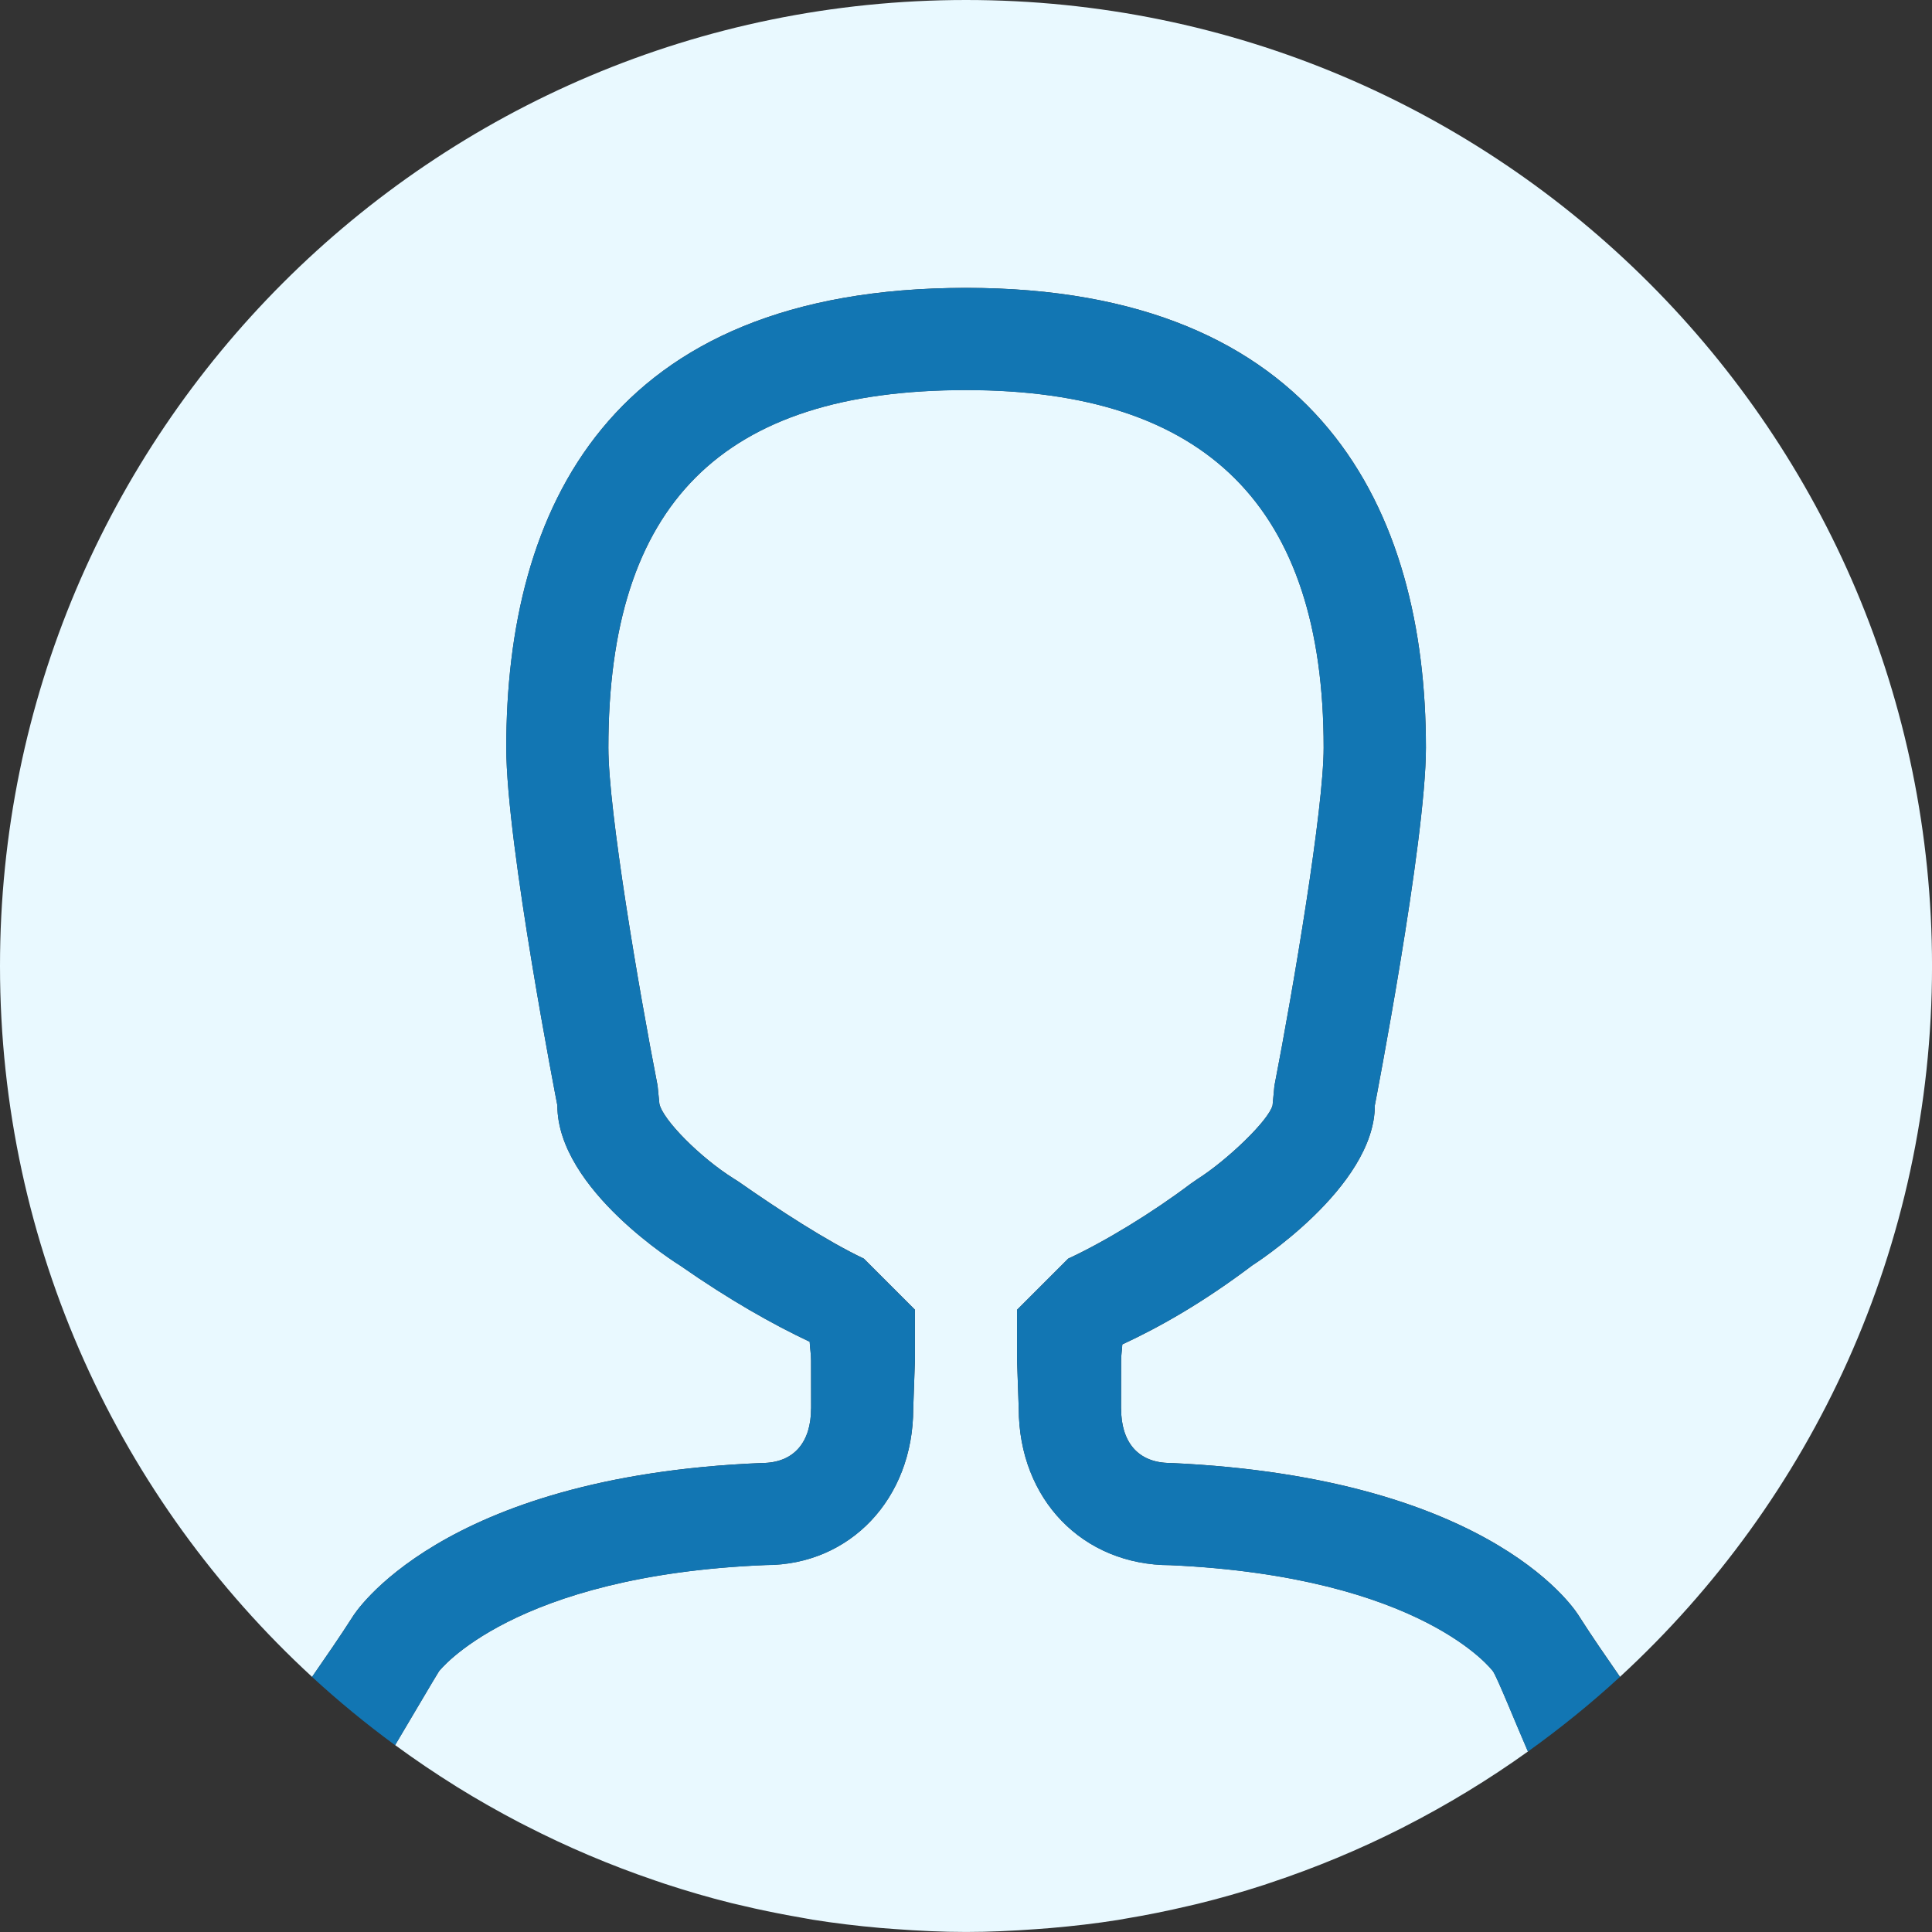
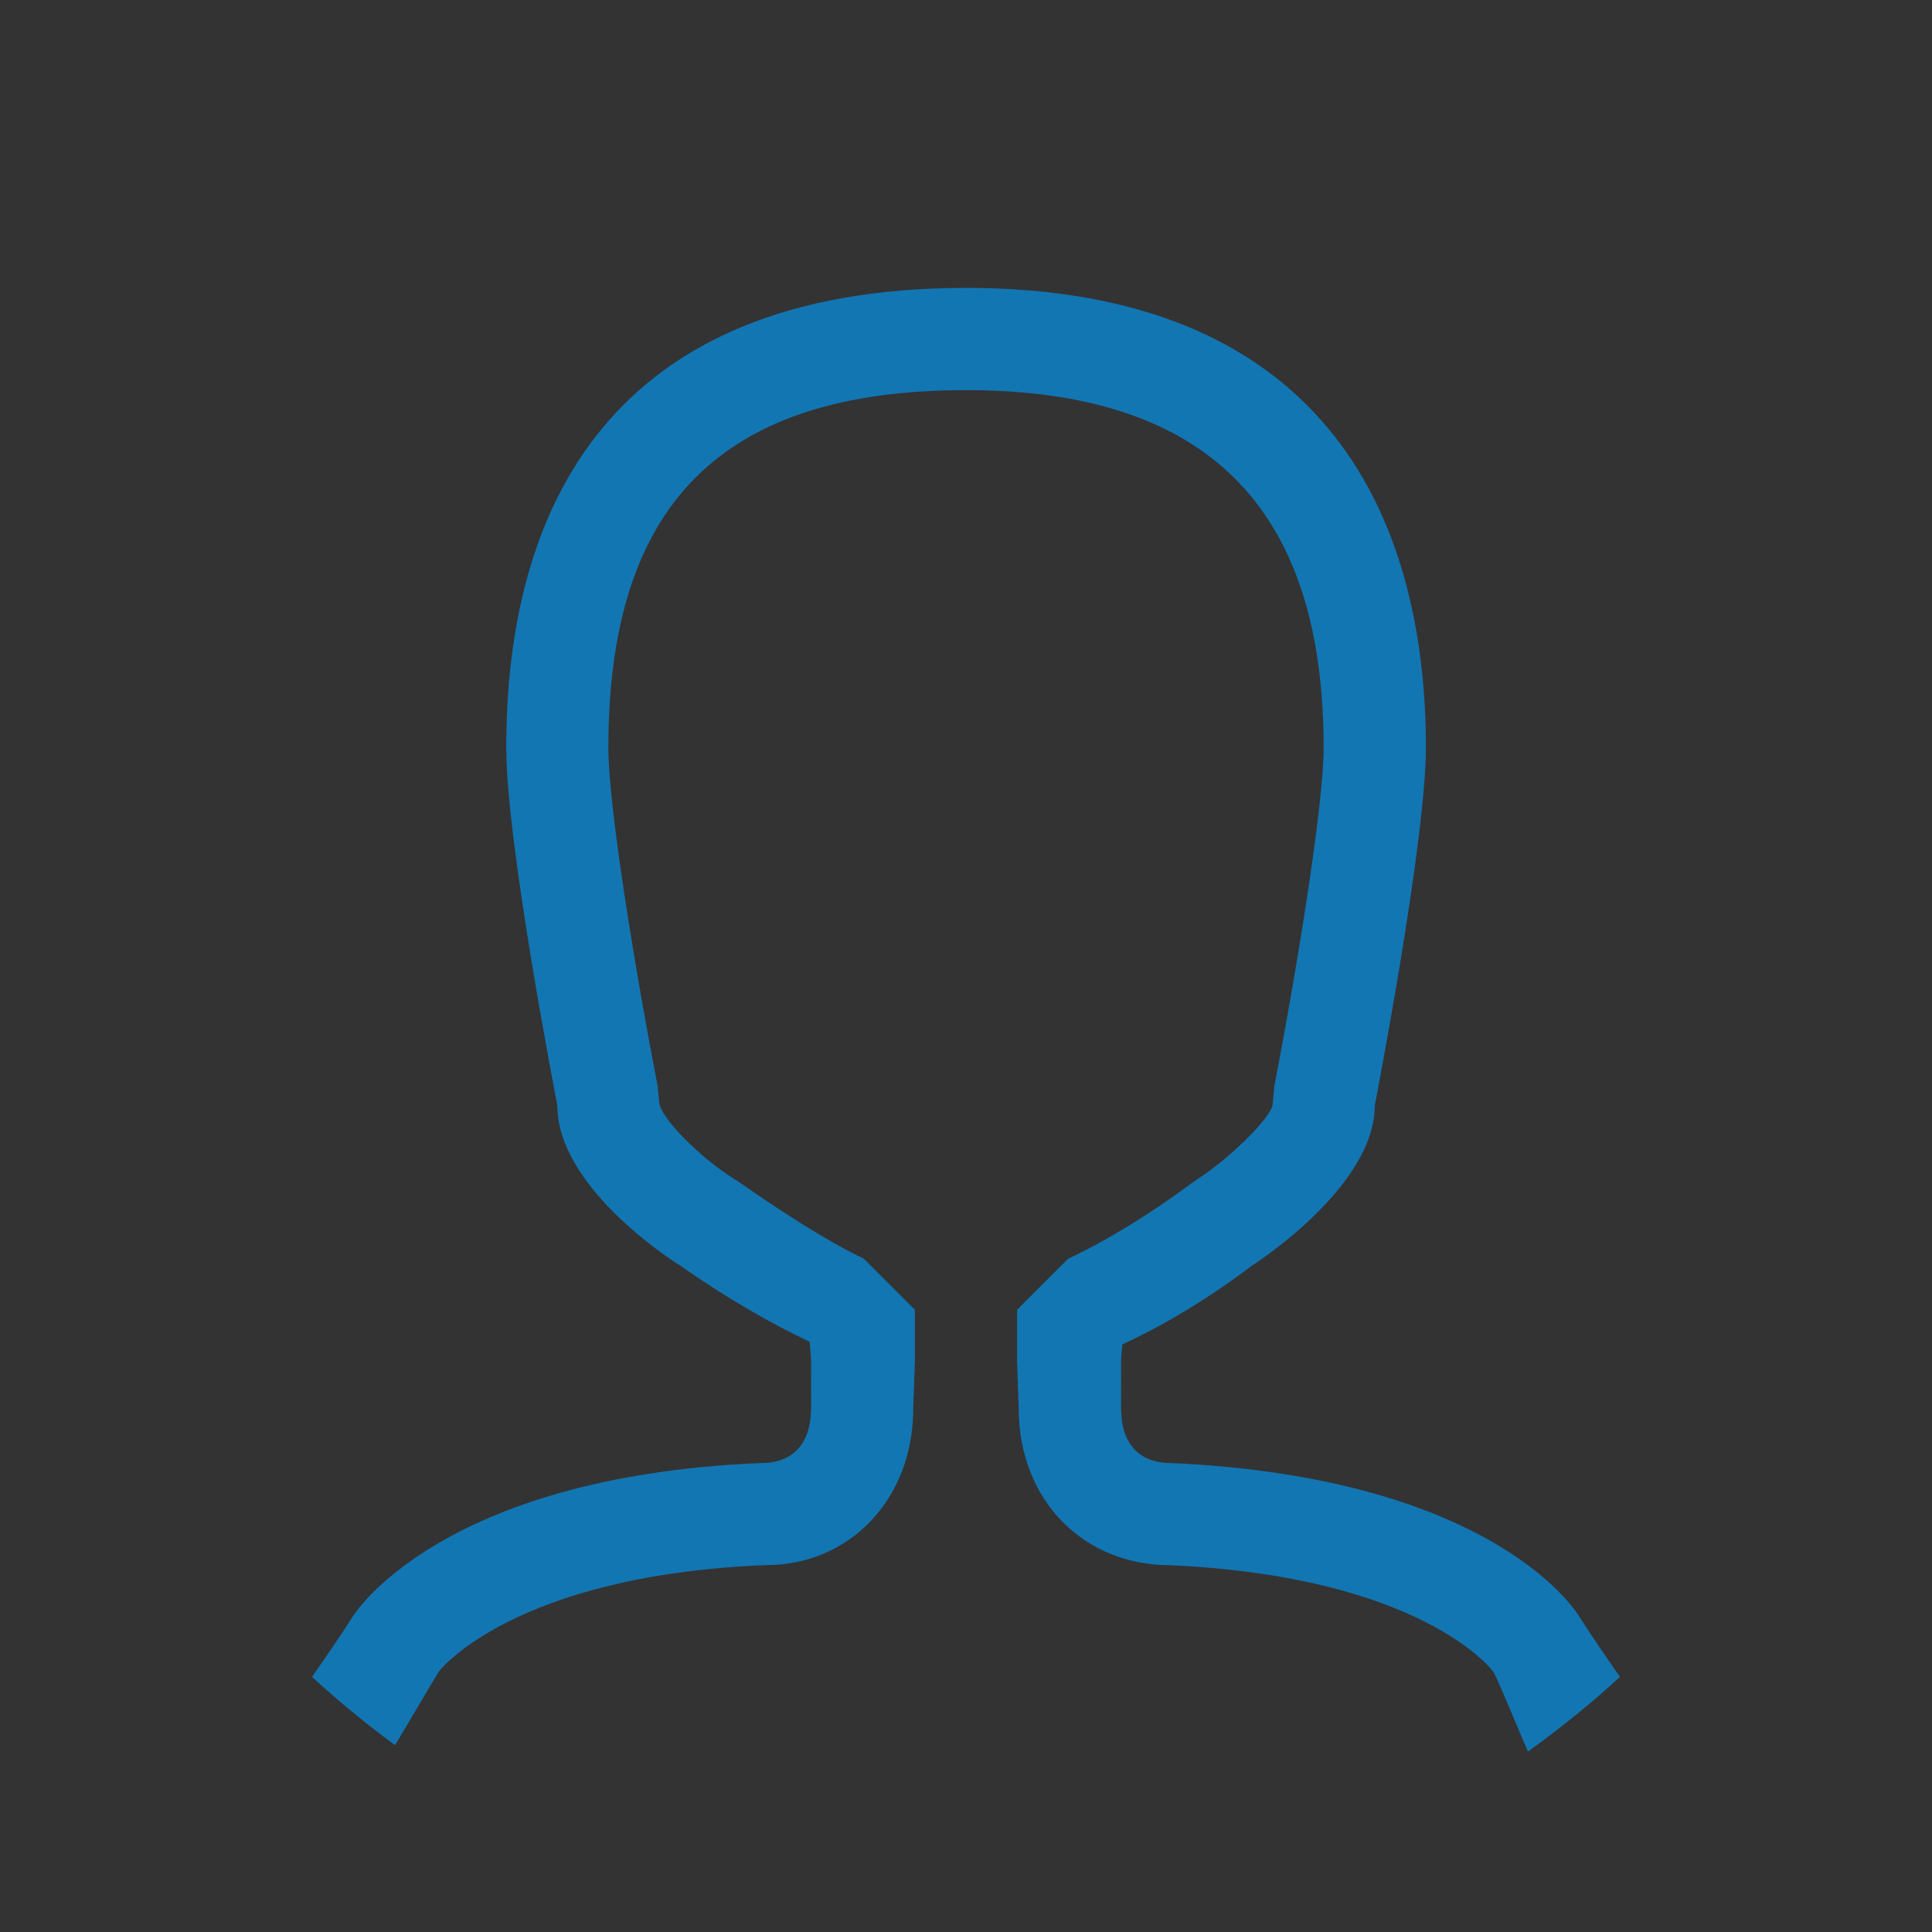
<svg xmlns="http://www.w3.org/2000/svg" version="1.1" x="0px" y="0px" width="66.973px" height="66.974px" viewBox="0 0 66.973 66.974" enable-background="new 0 0 66.973 66.974" xml:space="preserve">
  <rect x="0" y="0" width="66.973" height="66.974" fill="#333333" stroke="none" />
  <g id="Calque_3">
</g>
  <g id="Calque_1">
    <g>
-       <path fill="#E9F9FF" d="M33.487,0C14.992,0,0,14.992,0,33.487c0,9.748,4.169,18.521,10.818,24.642    c0.484-0.701,0.97-1.4,1.417-2.101c0,0,2.958-4.857,14.168-5.313c1.143,0,1.713-0.747,1.713-1.888h0.002    c-0.002-0.923-0.002-1.654-0.002-1.654c0-0.23-0.037-0.438-0.048-0.661c-1.282-0.605-2.77-1.441-4.497-2.646    c0,0-4.25-2.614-4.25-5.549c0,0-1.771-9.062-1.771-12.398c0-8.224,3.518-15.94,15.94-15.94c12.256,0,15.94,7.716,15.94,15.94    c0,3.255-1.771,12.398-1.771,12.398c0,2.854-4.25,5.549-4.25,5.549c-1.691,1.277-3.19,2.129-4.504,2.738    c-0.009,0.192-0.041,0.37-0.041,0.568c0,0-0.002,0.731-0.002,1.654h0.002c-0.003,1.141,0.567,1.888,1.709,1.888    c11.377,0.51,14.168,5.313,14.168,5.313c0.446,0.7,0.931,1.399,1.416,2.1c6.648-6.12,10.817-14.893,10.817-24.641    C66.973,14.992,51.981,0,33.487,0z" />
-       <path fill="#E9F9FF" d="M51.76,57.941c-0.021-0.032-2.448-3.287-11.188-3.685c-3.041,0-5.251-2.281-5.257-5.43l-0.057-1.654    v-1.771l1.771-1.771c1.295-0.601,2.94-1.61,4.242-2.593l0.239-0.165c1.029-0.653,2.467-2.03,2.604-2.556l0.064-0.675    c0.661-3.405,1.707-9.602,1.707-11.723c0-8.341-4.056-12.397-12.397-12.397c-8.457,0-12.398,3.939-12.398,12.397    c0,2.178,1.047,8.344,1.706,11.718l0.062,0.623c0.112,0.554,1.415,1.867,2.566,2.589l0.173,0.11    c1.396,0.976,3.064,2.063,4.348,2.671l1.771,1.771v1.771l-0.058,1.654c0,3.144-2.207,5.427-5.106,5.427c-0.001,0-0.003,0-0.005,0    c-8.778,0.355-11.323,3.679-11.327,3.679c-0.156,0.245-0.942,1.589-1.523,2.563c0.684,0.502,1.39,0.979,2.112,1.429    c0.013,0.008,0.026,0.017,0.039,0.025c0.7,0.435,1.419,0.842,2.153,1.226c0.068,0.035,0.137,0.07,0.206,0.105    c1.443,0.742,2.949,1.381,4.504,1.91c0.111,0.038,0.222,0.076,0.333,0.113c0.758,0.249,1.526,0.474,2.307,0.668    c0.089,0.023,0.18,0.041,0.27,0.063c0.726,0.175,1.46,0.324,2.204,0.451c0.111,0.019,0.221,0.042,0.332,0.06    c0.779,0.125,1.568,0.219,2.365,0.289c0.166,0.014,0.333,0.026,0.499,0.038c0.815,0.06,1.636,0.101,2.467,0.101    c0.814,0,1.619-0.039,2.418-0.097c0.17-0.012,0.341-0.024,0.511-0.039c0.789-0.068,1.571-0.158,2.343-0.281    c0.079-0.012,0.157-0.029,0.236-0.042c0.743-0.123,1.478-0.272,2.204-0.443c0.102-0.024,0.205-0.046,0.306-0.071    c0.783-0.192,1.555-0.412,2.314-0.659c0.066-0.021,0.132-0.045,0.198-0.067c1.578-0.523,3.106-1.159,4.571-1.901    c0.029-0.015,0.058-0.03,0.087-0.045c1.498-0.766,2.933-1.638,4.29-2.611h0.001C52.541,59.739,51.925,58.2,51.76,57.941z" />
      <path fill="#1276B3" d="M40.572,50.715c-1.143,0-1.713-0.747-1.709-1.888h-0.002c0-0.923,0.002-1.654,0.002-1.654    c0-0.198,0.032-0.376,0.041-0.568c1.314-0.609,2.812-1.461,4.504-2.738c0,0,4.25-2.695,4.25-5.549c0,0,1.771-9.143,1.771-12.398    c0-8.224-3.684-15.94-15.94-15.94c-12.422,0-15.94,7.716-15.94,15.94c0,3.336,1.771,12.398,1.771,12.398    c0,2.935,4.25,5.549,4.25,5.549c1.727,1.204,3.214,2.04,4.497,2.646c0.011,0.224,0.048,0.431,0.048,0.661c0,0,0,0.731,0.002,1.654    h-0.002c0,1.141-0.57,1.888-1.713,1.888c-11.211,0.456-14.168,5.313-14.168,5.313c-0.446,0.7-0.932,1.4-1.417,2.101    c0.914,0.841,1.875,1.631,2.879,2.367l0,0c0.581-0.975,1.367-2.318,1.523-2.563c0.004,0,2.549-3.323,11.327-3.679    c0.001,0,0.003,0,0.005,0c2.899,0,5.106-2.283,5.106-5.427l0.058-1.654v-1.771l-1.771-1.771c-1.284-0.607-2.952-1.695-4.348-2.671    l-0.173-0.11c-1.151-0.723-2.455-2.035-2.566-2.589l-0.062-0.623c-0.659-3.375-1.706-9.54-1.706-11.718    c0-8.458,3.941-12.397,12.398-12.397c8.342,0,12.397,4.056,12.397,12.397c0,2.122-1.046,8.318-1.707,11.723l-0.064,0.675    c-0.136,0.525-1.575,1.902-2.604,2.556l-0.239,0.165c-1.302,0.982-2.947,1.992-4.242,2.593l-1.771,1.771v1.771l0.057,1.654    c0.005,3.148,2.216,5.43,5.257,5.43c8.74,0.397,11.167,3.652,11.188,3.685c0.165,0.259,0.781,1.798,1.206,2.775    c1.115-0.8,2.183-1.662,3.19-2.589c-0.484-0.7-0.969-1.399-1.416-2.1C54.741,56.028,51.95,51.225,40.572,50.715z" />
    </g>
  </g>
  <g id="Calque_4" display="none">
</g>
</svg>